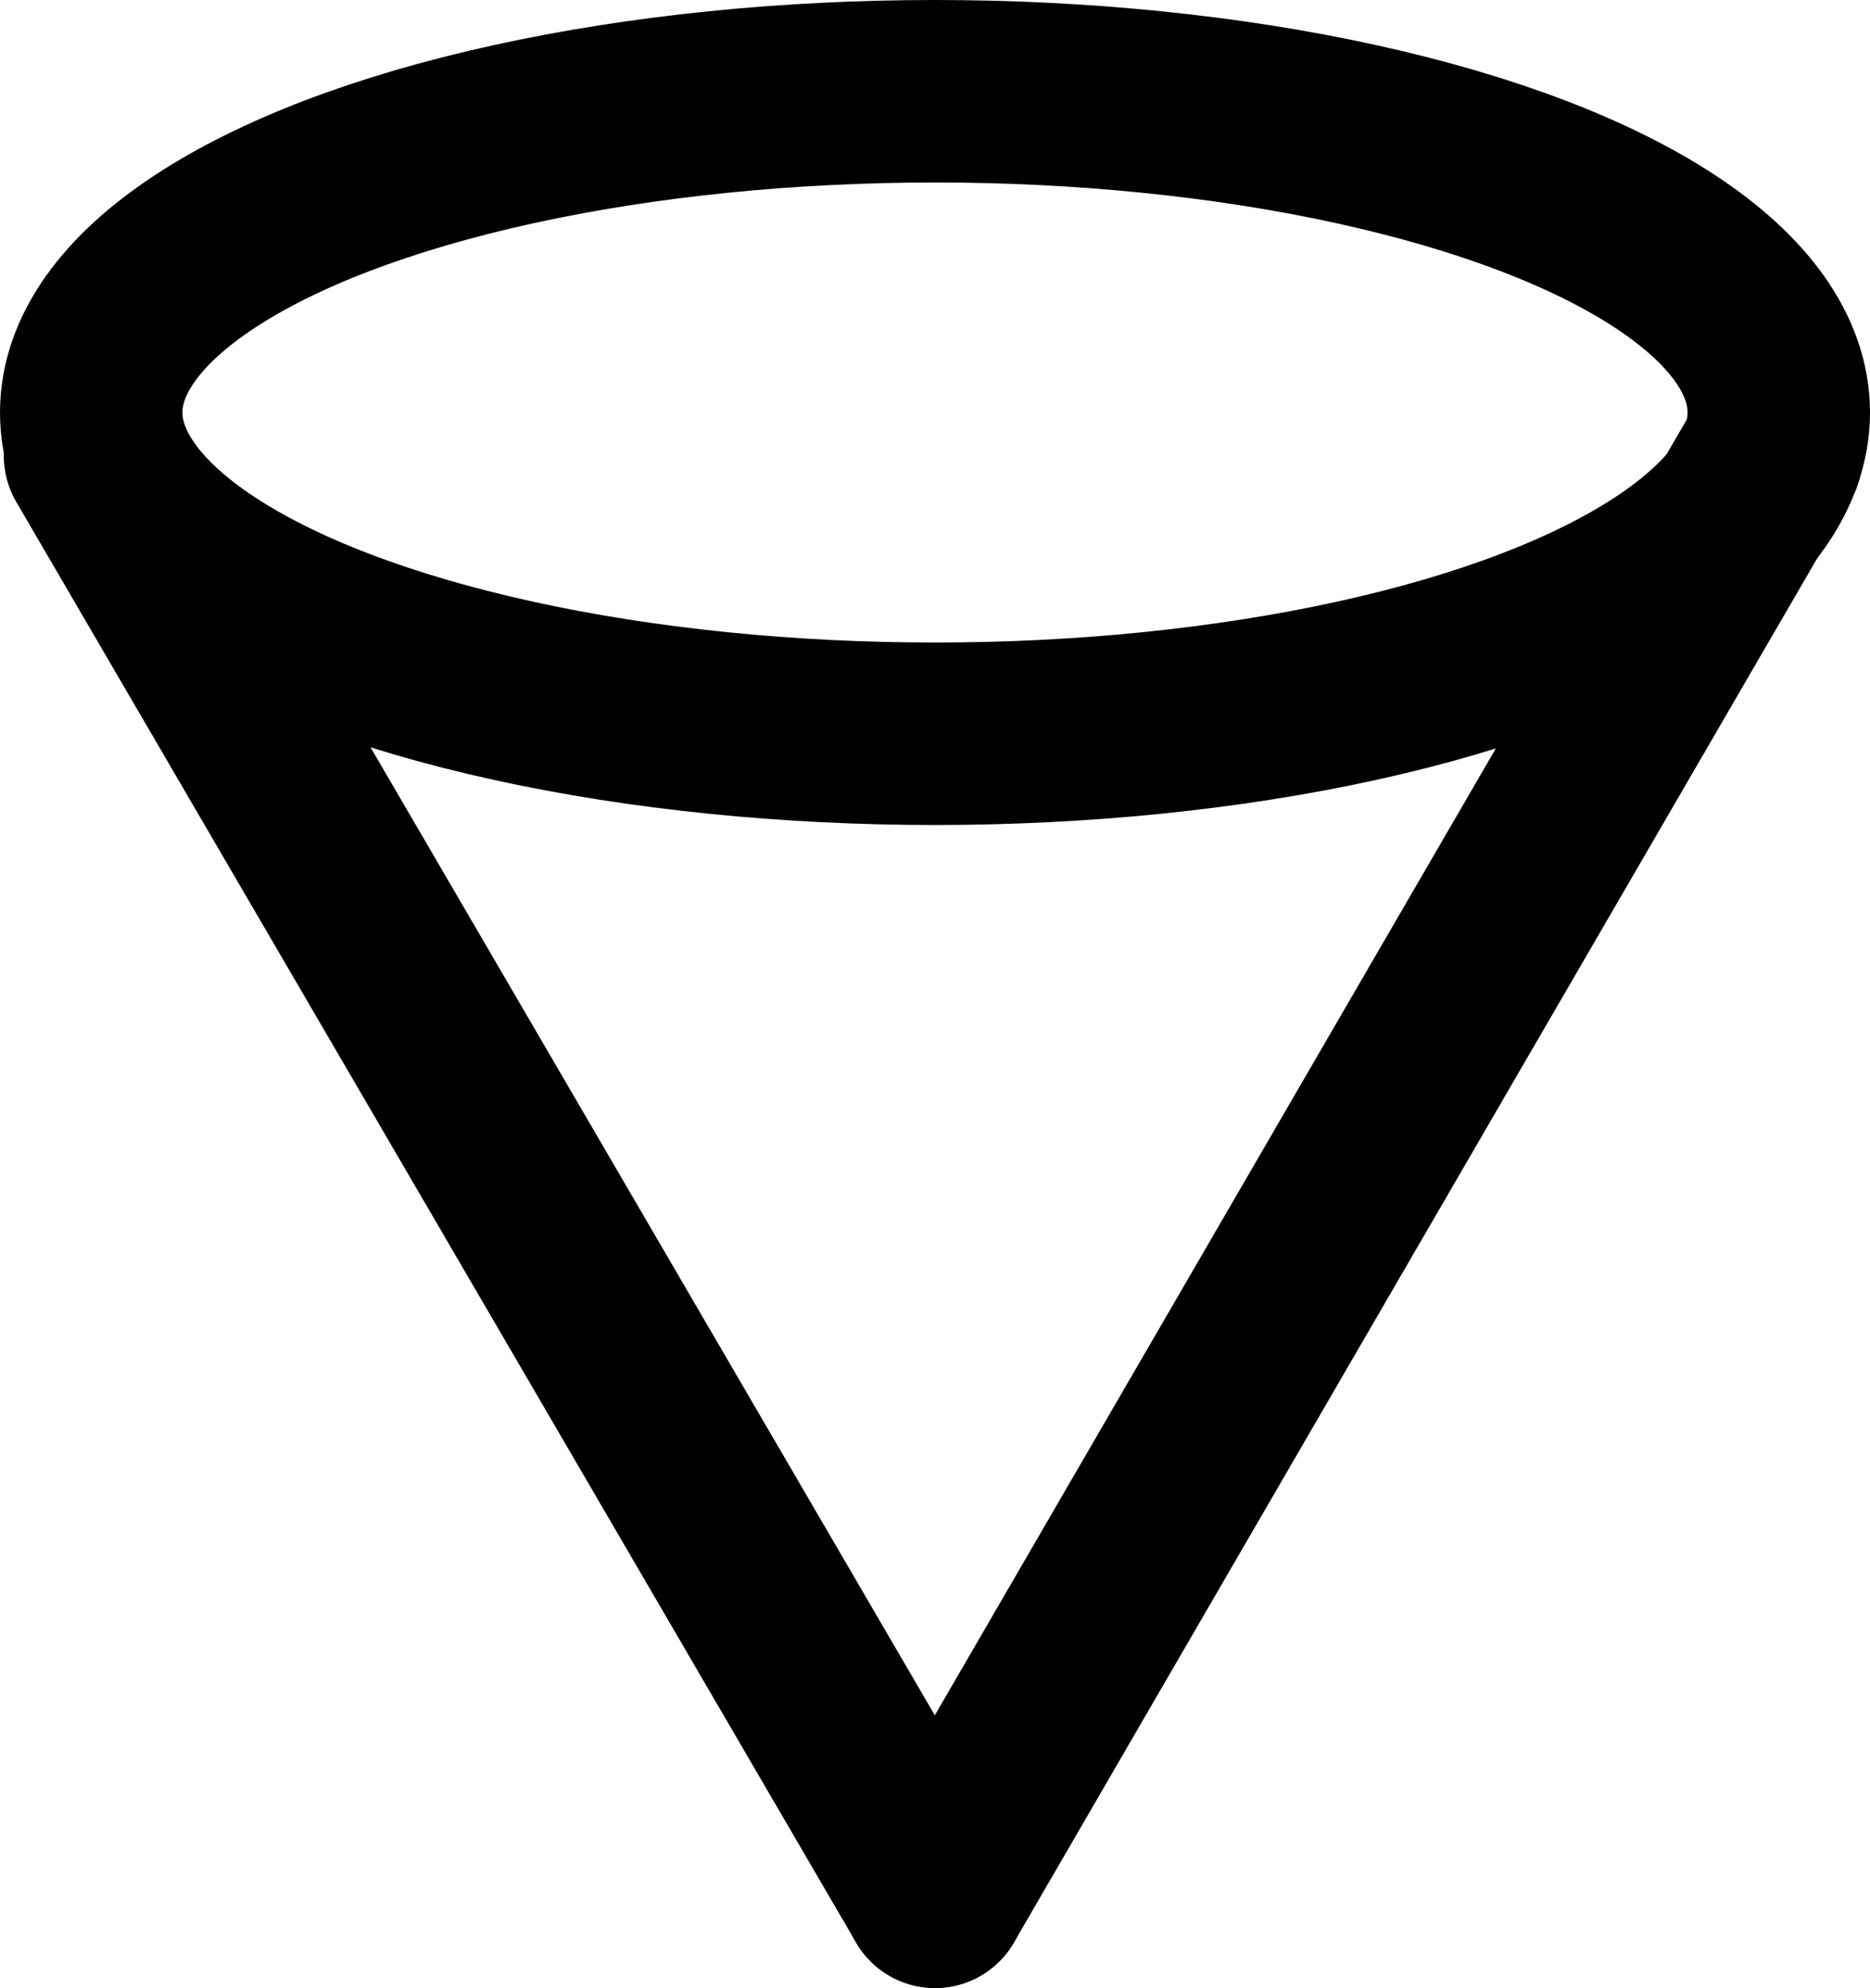
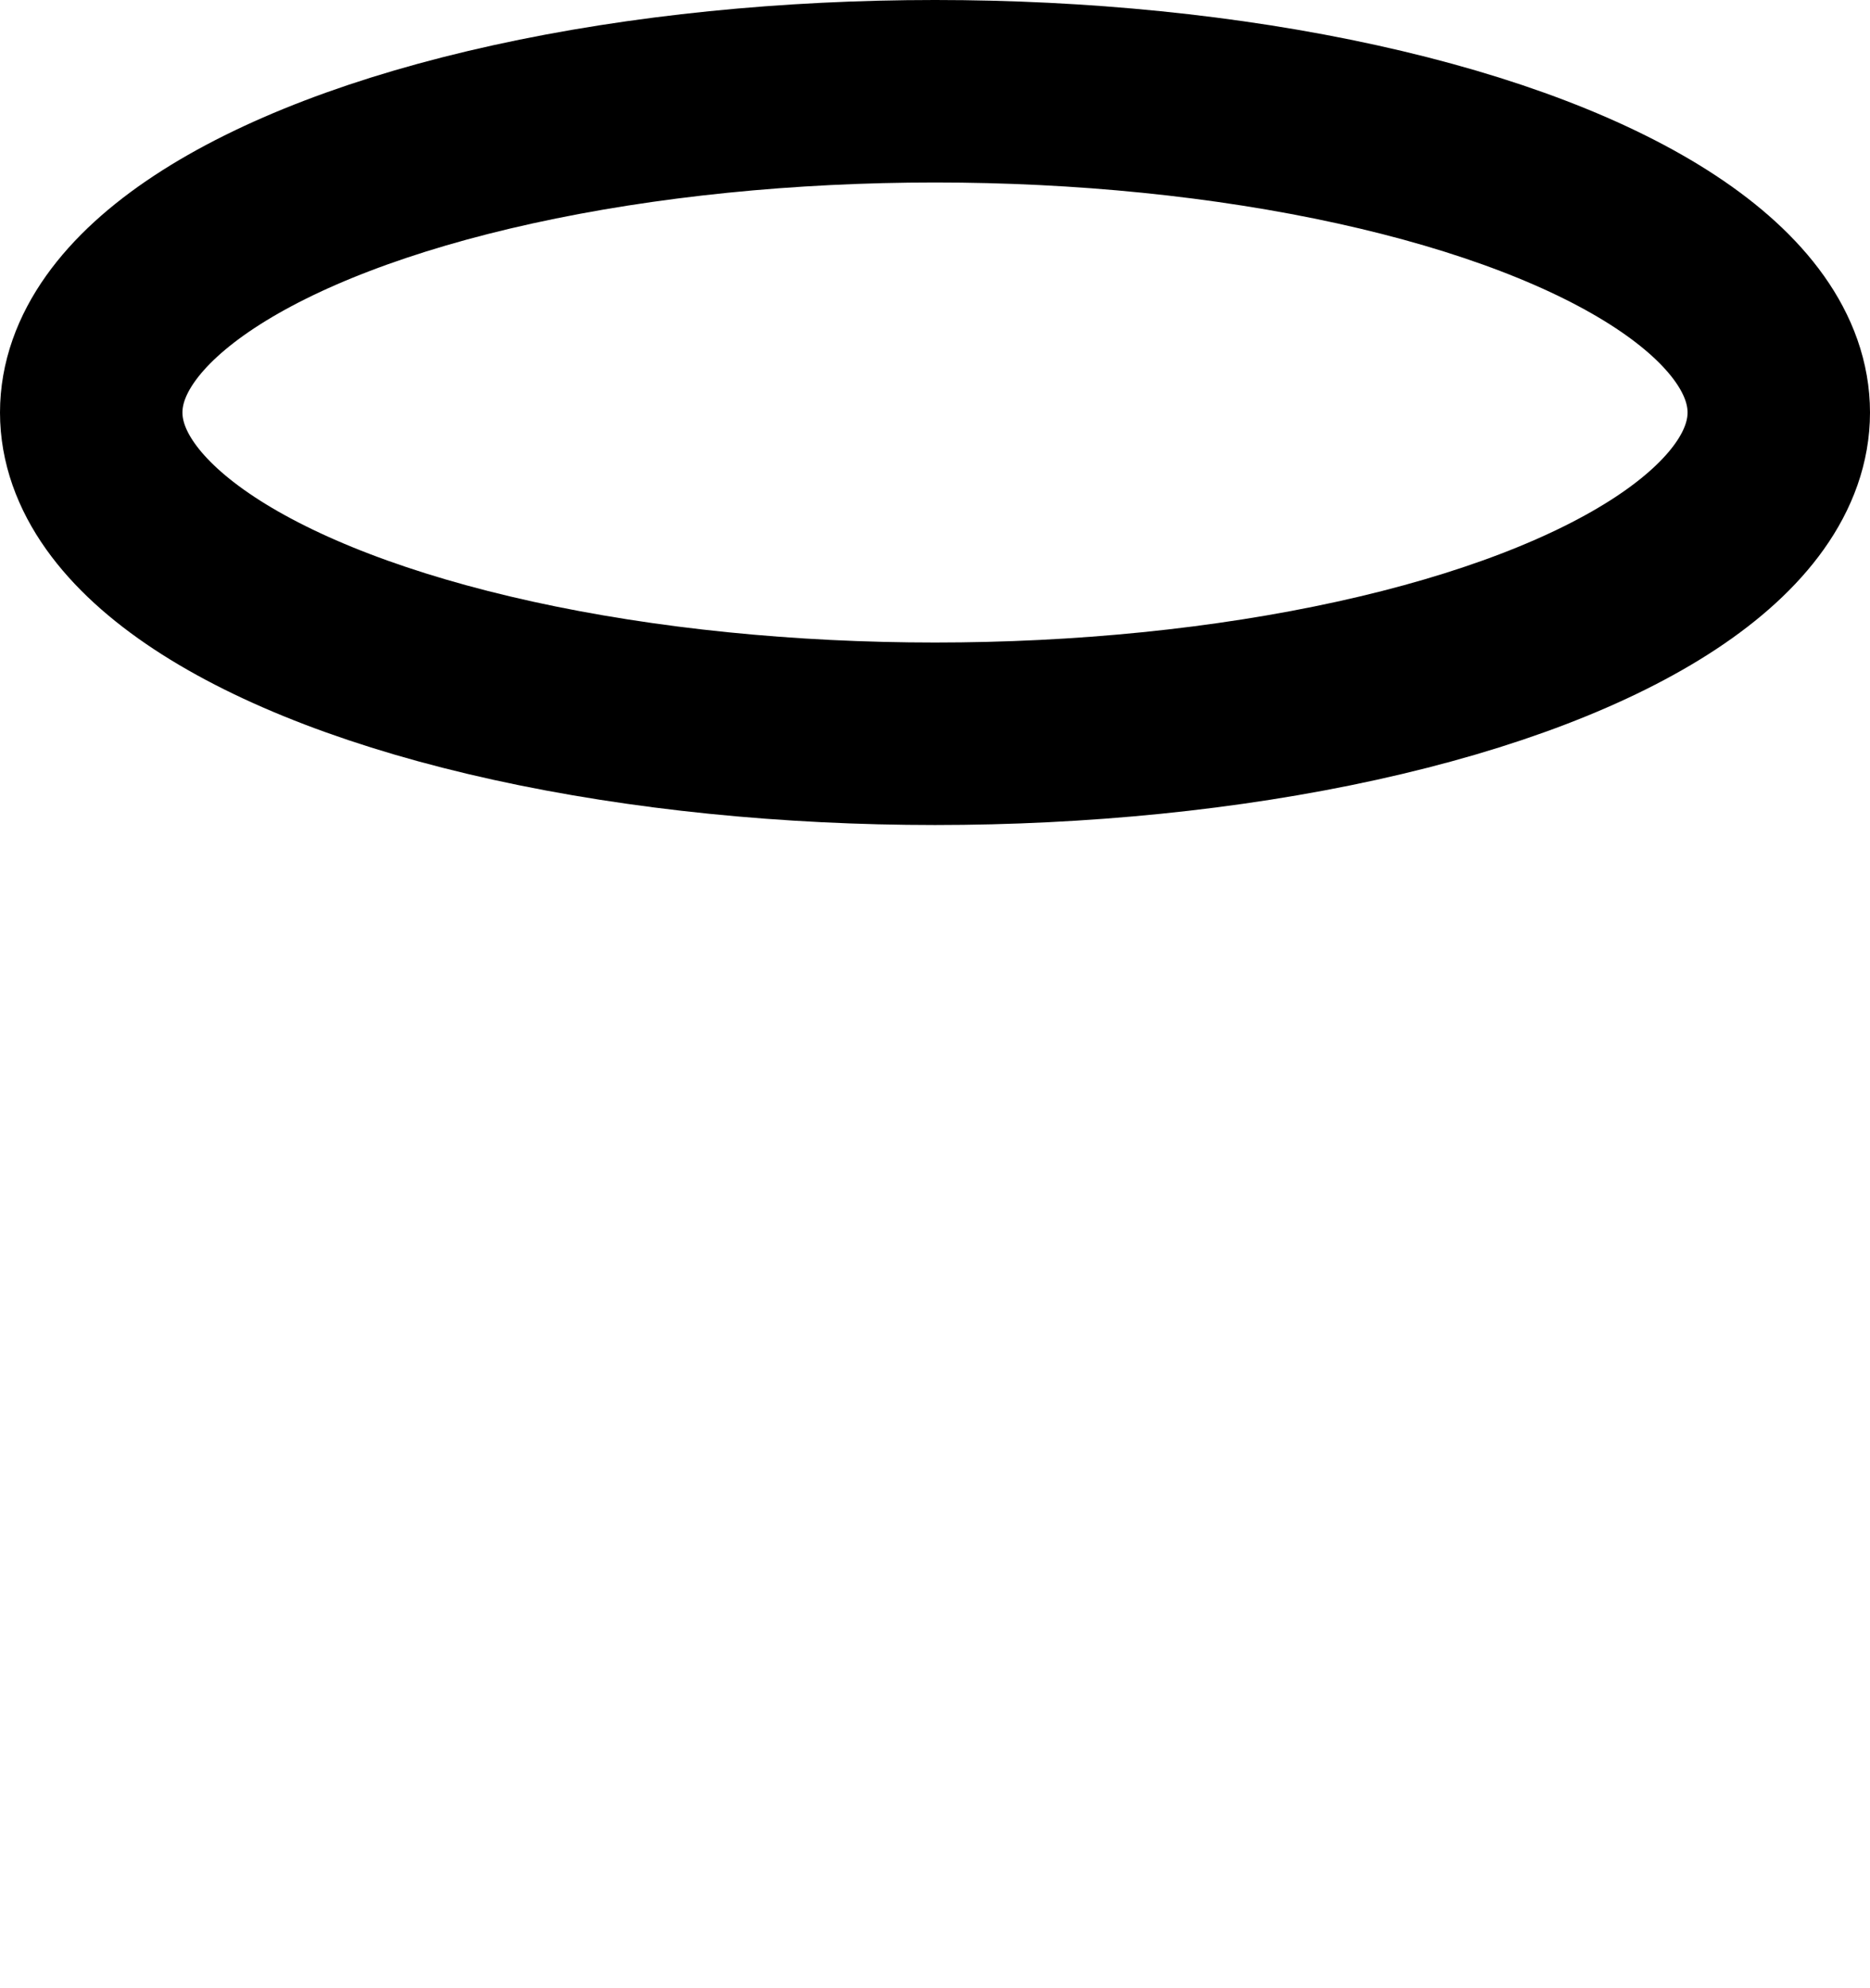
<svg xmlns="http://www.w3.org/2000/svg" id="Layer_1" data-name="Layer 1" viewBox="0 0 492 522.9">
  <defs>
    <style>
      .cls-1 {
        stroke-linecap: round;
      }

      .cls-1, .cls-2 {
        fill: none;
        stroke: #000;
        stroke-miterlimit: 10;
        stroke-width: 48px;
      }
    </style>
  </defs>
  <ellipse class="cls-2" cx="246" cy="108.5" rx="222" ry="84.5" />
-   <polyline class="cls-1" points="25 119.9 116.5 276.8 246 498.9" />
-   <polyline class="cls-1" points="466 119.9 374.9 276.8 246 498.9" />
</svg>